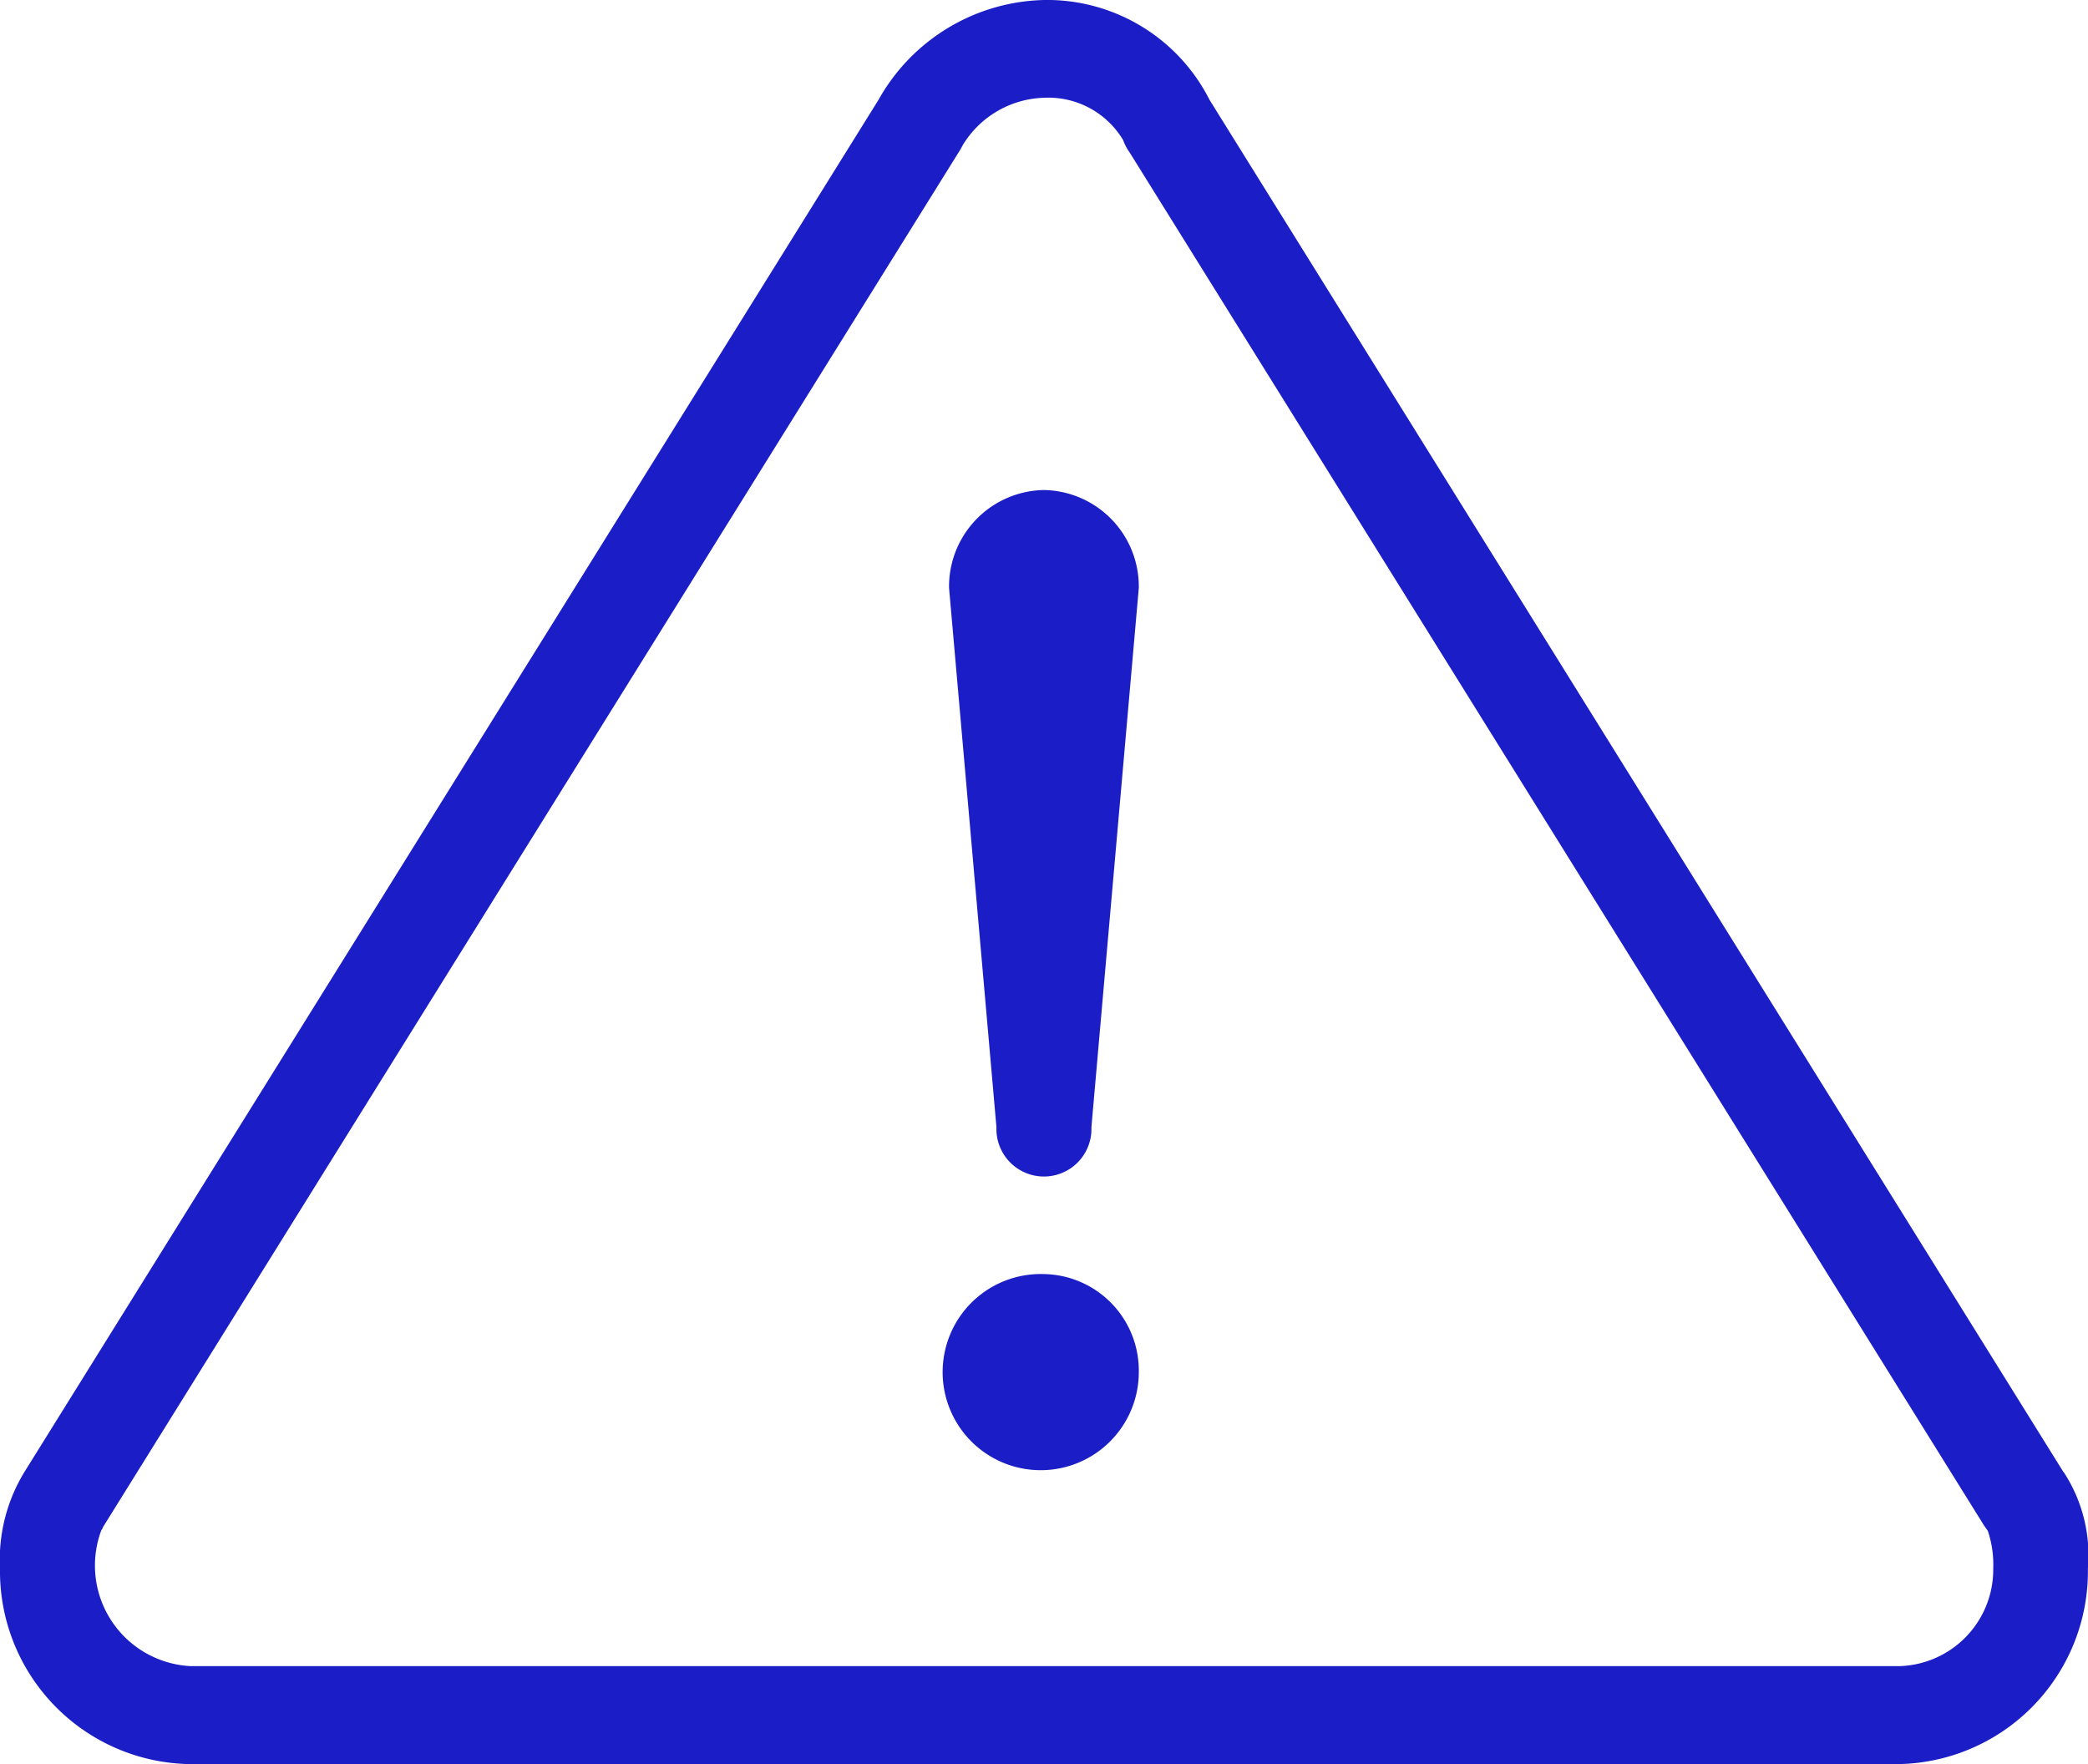
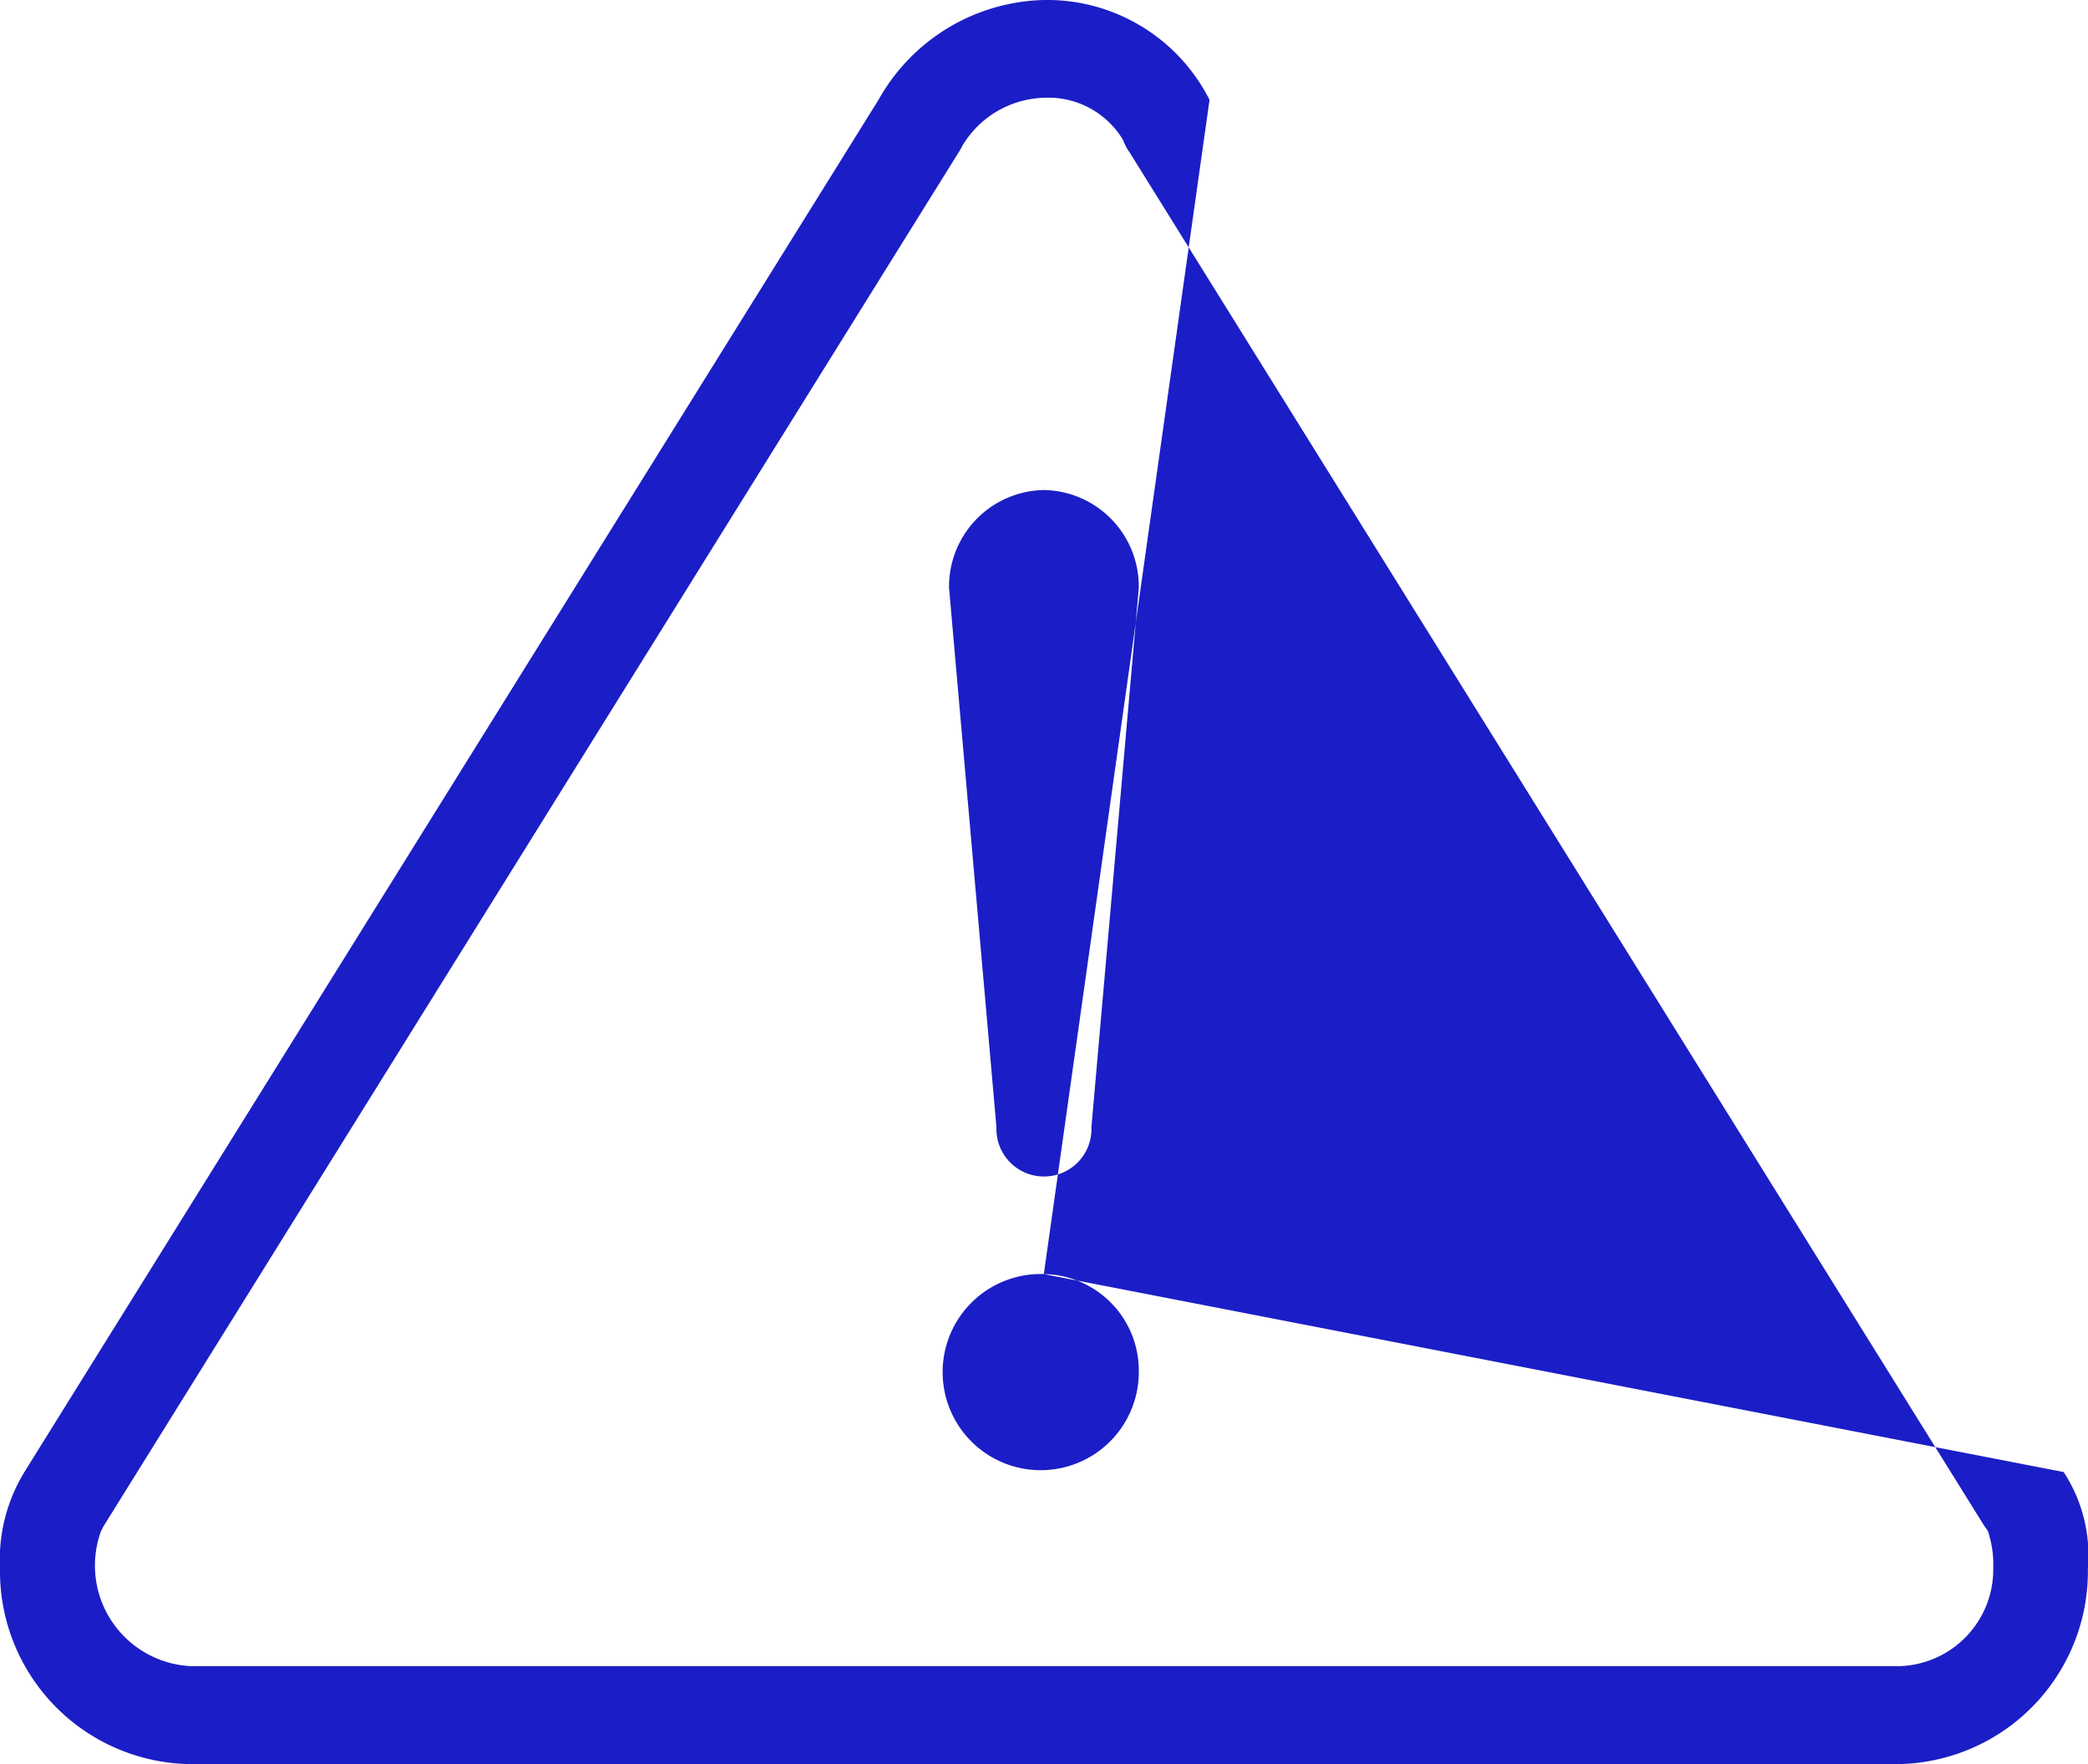
<svg xmlns="http://www.w3.org/2000/svg" width="59.182" height="50" viewBox="0 0 59.182 50">
-   <path data-name="Trazado 338" d="M29.591 13.889a2.735 2.735 0 0 0-2.691 2.776l1.343 15.282a1.347 1.347 0 1 0 2.692 0l1.343-15.282a2.736 2.736 0 0 0-2.692-2.776m0 22.222a2.78 2.78 0 1 0 2.692 2.781 2.736 2.736 0 0 0-2.692-2.781m28.9 5.611L34.283 2.83A5.158 5.158 0 0 0 29.591 0 5.519 5.519 0 0 0 24.9 2.83L.691 41.722A4.768 4.768 0 0 0 0 44.448 5.469 5.469 0 0 0 5.384 50H53.8a5.465 5.465 0 0 0 5.379-5.552 4.3 4.3 0 0 0-.687-2.726m-4.692 5.5H5.384a2.855 2.855 0 0 1-2.509-3.858c.044-.049 0-.01.079-.138l24.212-38.9a2.22 2.22 0 0 0 .119-.207 2.789 2.789 0 0 1 2.307-1.348 2.469 2.469 0 0 1 2.242 1.2 1.445 1.445 0 0 0 .188.356l24.207 38.9.114.163a2.972 2.972 0 0 1 .153 1.057 2.739 2.739 0 0 1-2.696 2.777" style="fill:#1b1ec6;fill-rule:evenodd" />
+   <path data-name="Trazado 338" d="M29.591 13.889a2.735 2.735 0 0 0-2.691 2.776l1.343 15.282a1.347 1.347 0 1 0 2.692 0l1.343-15.282a2.736 2.736 0 0 0-2.692-2.776m0 22.222a2.78 2.78 0 1 0 2.692 2.781 2.736 2.736 0 0 0-2.692-2.781L34.283 2.83A5.158 5.158 0 0 0 29.591 0 5.519 5.519 0 0 0 24.9 2.83L.691 41.722A4.768 4.768 0 0 0 0 44.448 5.469 5.469 0 0 0 5.384 50H53.8a5.465 5.465 0 0 0 5.379-5.552 4.3 4.3 0 0 0-.687-2.726m-4.692 5.5H5.384a2.855 2.855 0 0 1-2.509-3.858c.044-.049 0-.01.079-.138l24.212-38.9a2.22 2.22 0 0 0 .119-.207 2.789 2.789 0 0 1 2.307-1.348 2.469 2.469 0 0 1 2.242 1.2 1.445 1.445 0 0 0 .188.356l24.207 38.9.114.163a2.972 2.972 0 0 1 .153 1.057 2.739 2.739 0 0 1-2.696 2.777" style="fill:#1b1ec6;fill-rule:evenodd" />
</svg>